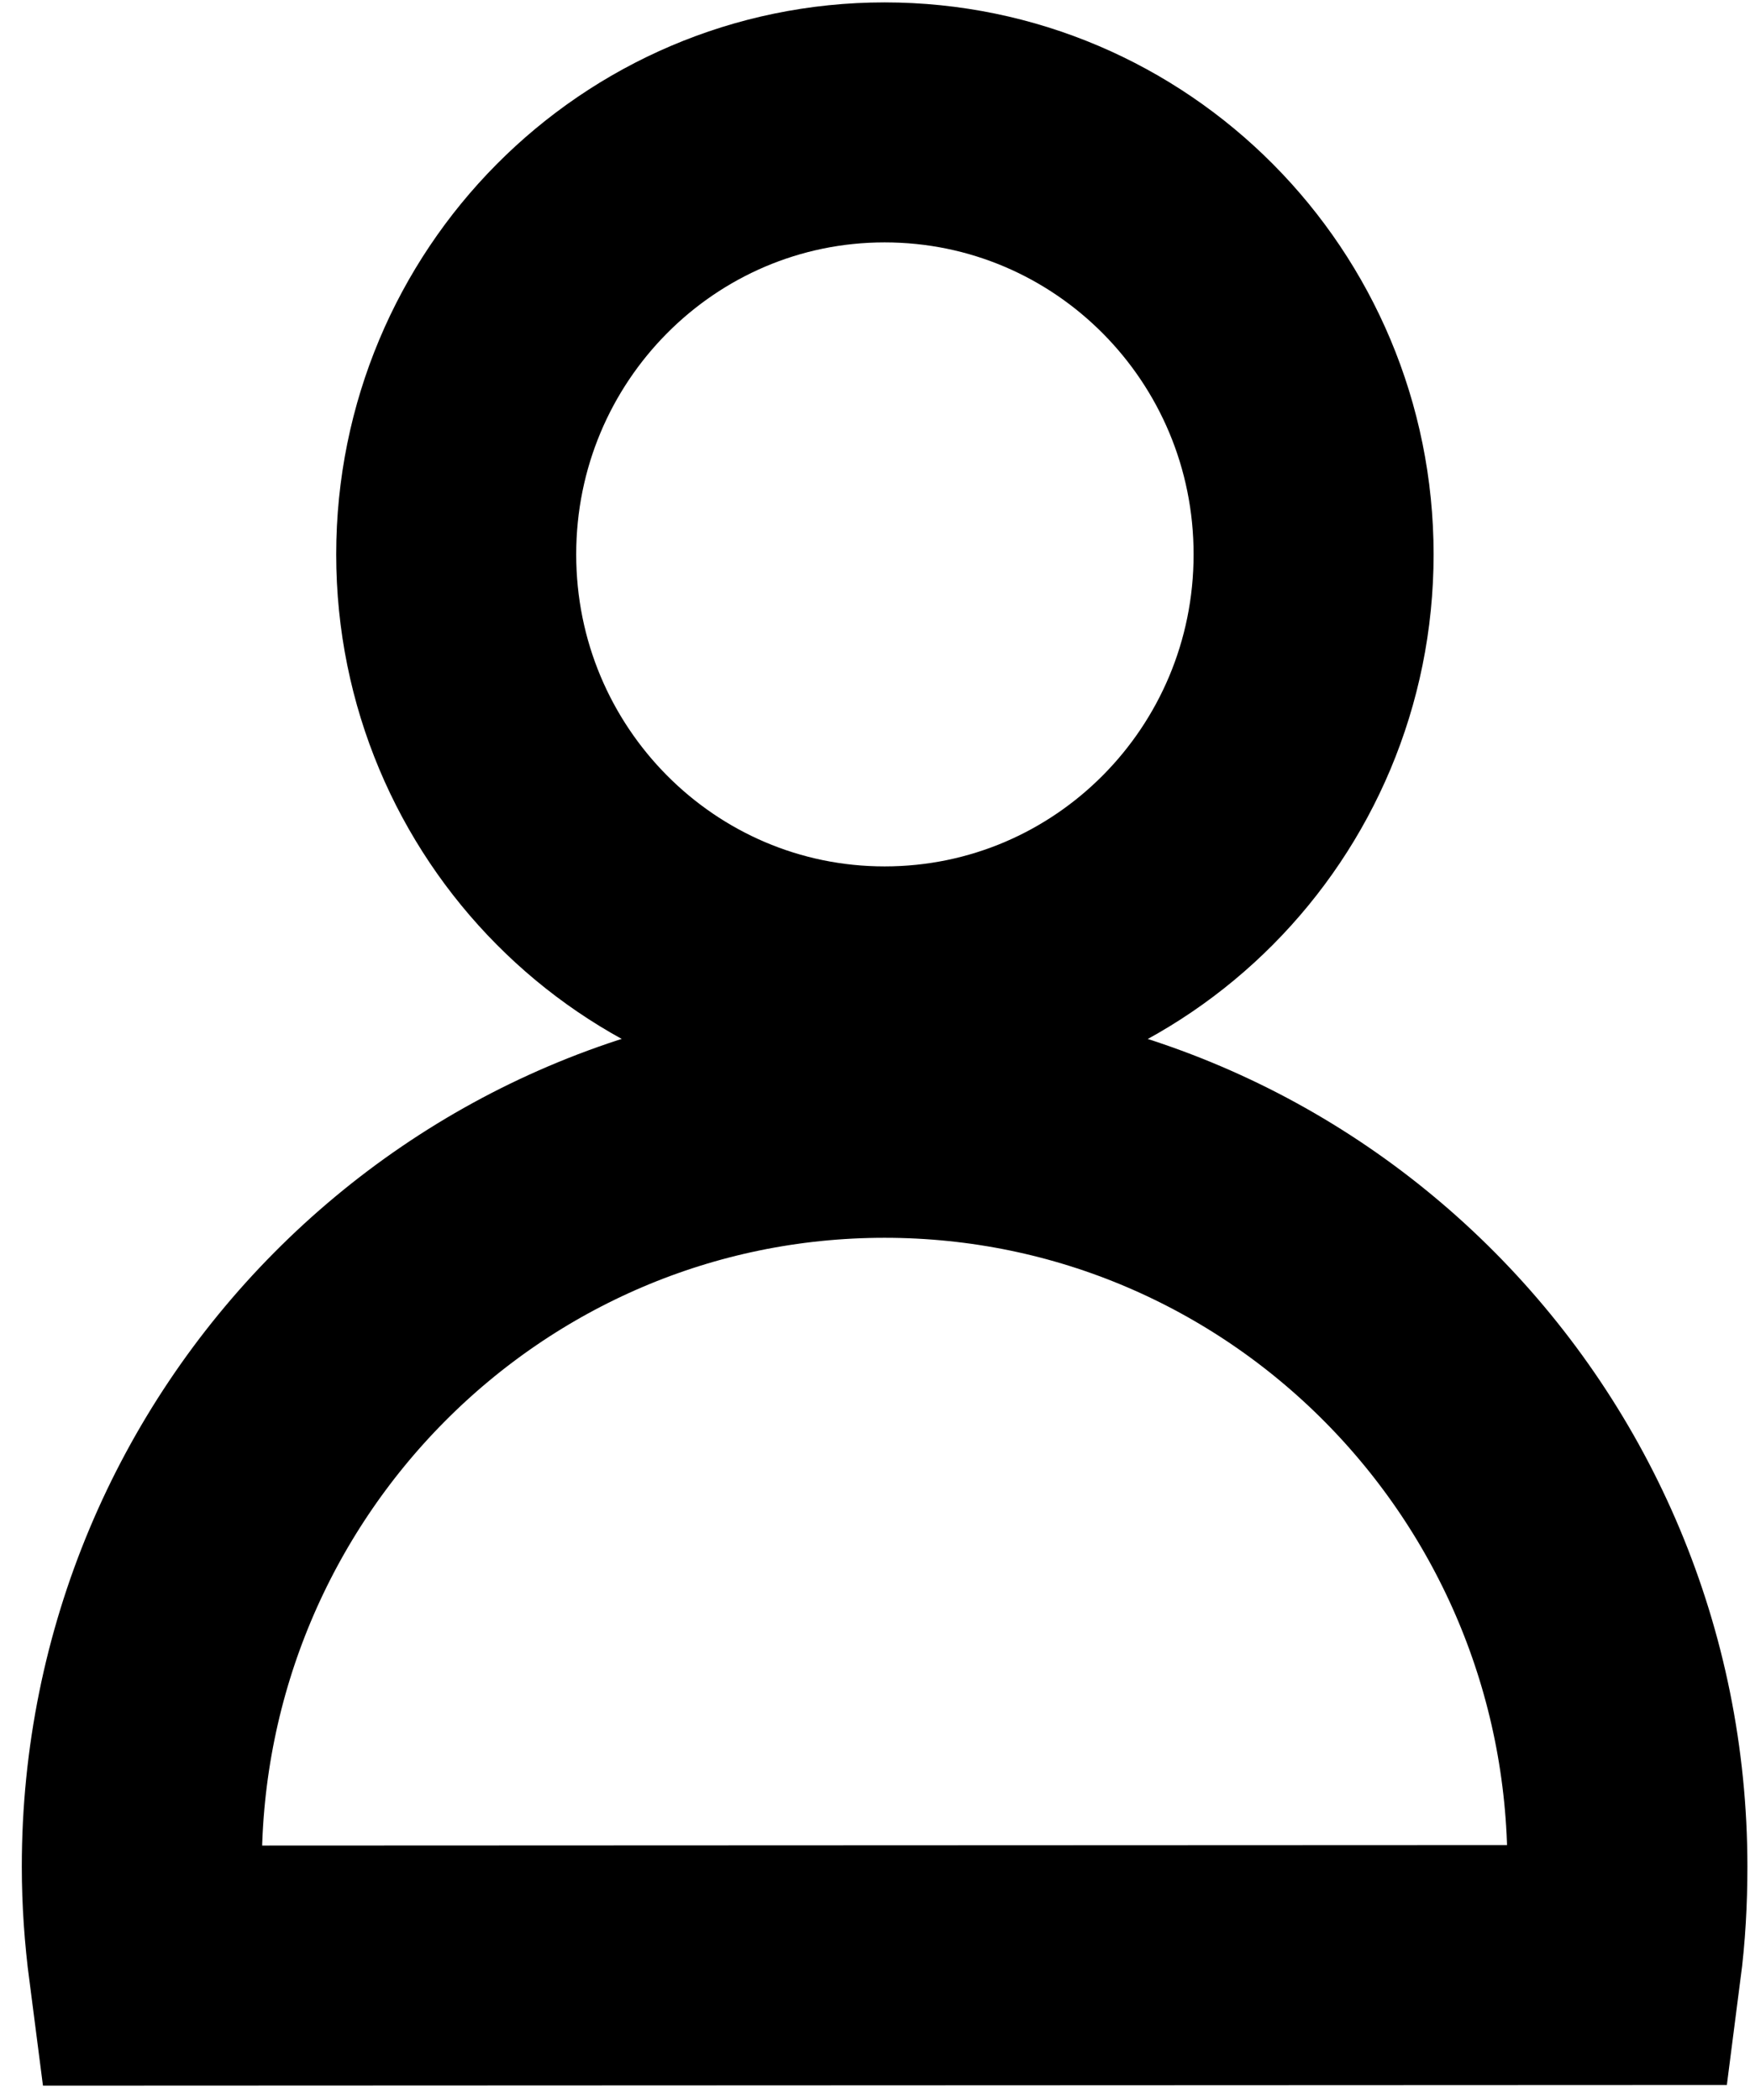
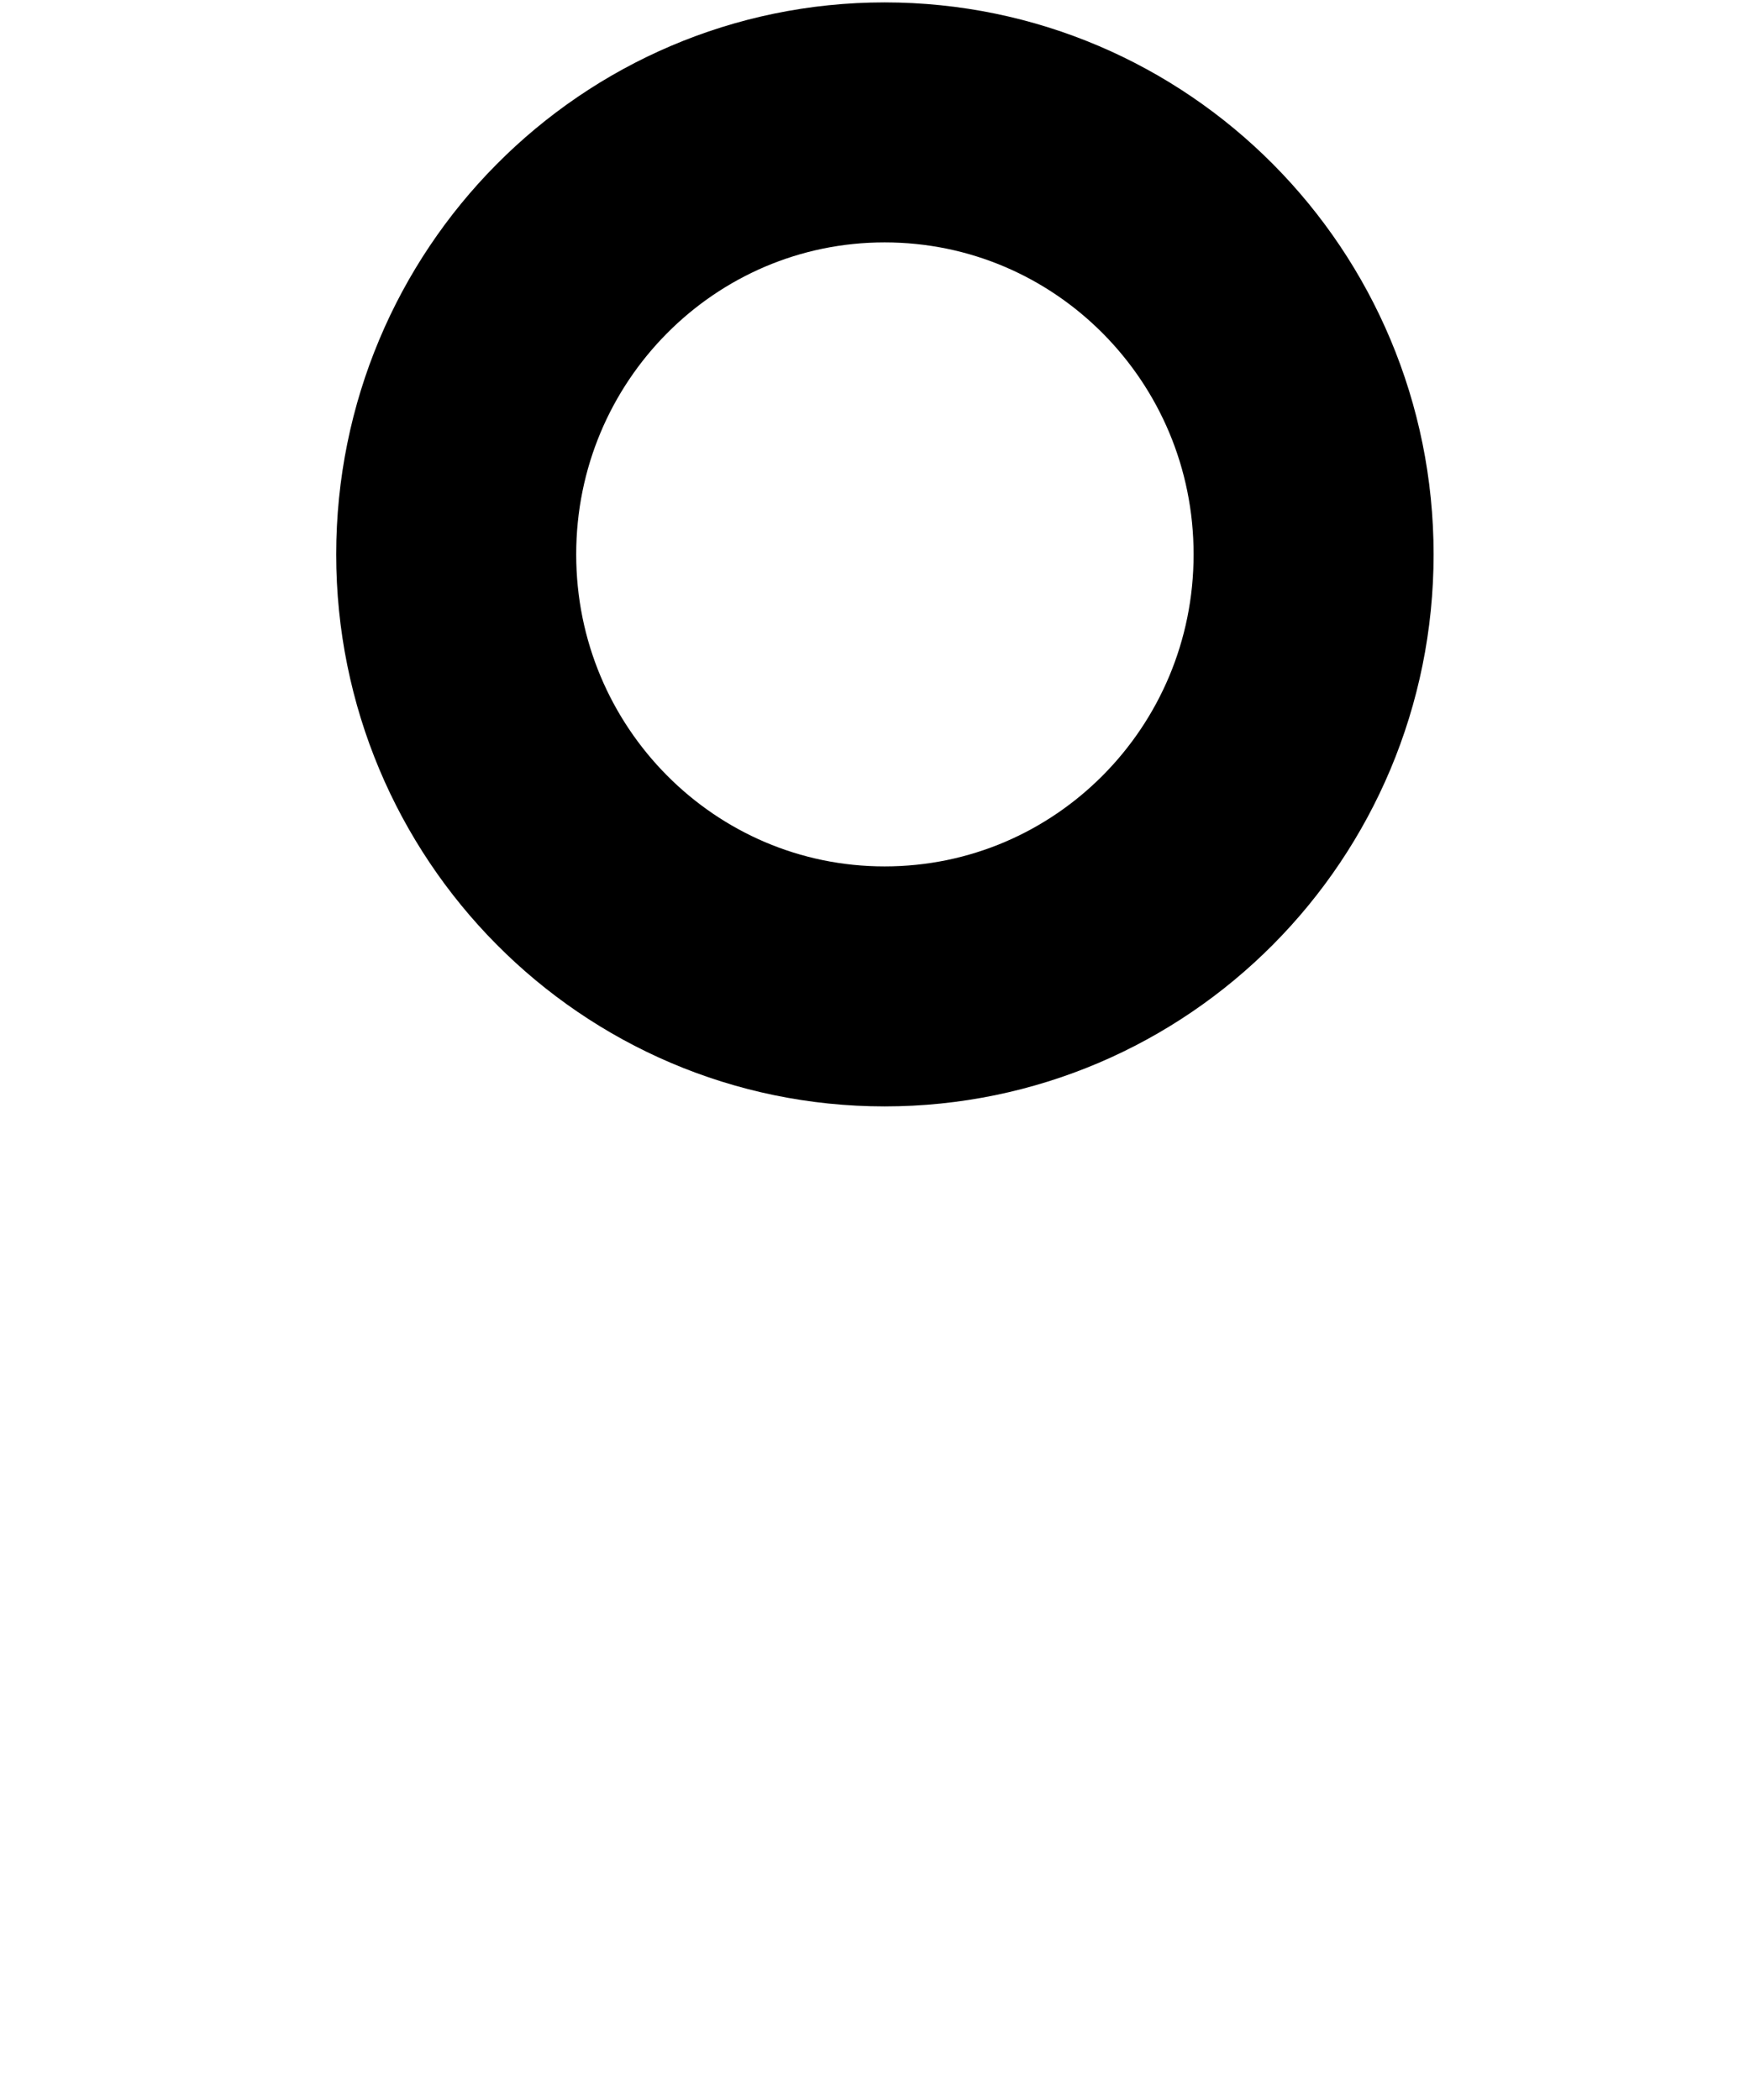
<svg xmlns="http://www.w3.org/2000/svg" viewBox="0 0 29 35" width="40" height="48">
  <style>tspan { white-space:pre }.shp0 { fill: none;stroke: #000000;stroke-width: 4 } </style>
  <path class="shp0" d="M7.52 9.24C7.52 5.26 10.72 2.04 14.66 2.04C18.61 2.04 21.81 5.26 21.81 9.24C21.81 13.22 18.61 16.44 14.66 16.44C10.72 16.44 7.52 13.22 7.52 9.24Z" />
-   <path class="shp0" d="M2.39 32.76C2.32 32.22 2.28 31.67 2.28 31.11C2.28 24.22 7.82 18.63 14.66 18.63C21.5 18.63 27.04 24.22 27.04 31.11C27.04 31.67 27.01 32.21 26.94 32.75L2.39 32.76Z" />
</svg>